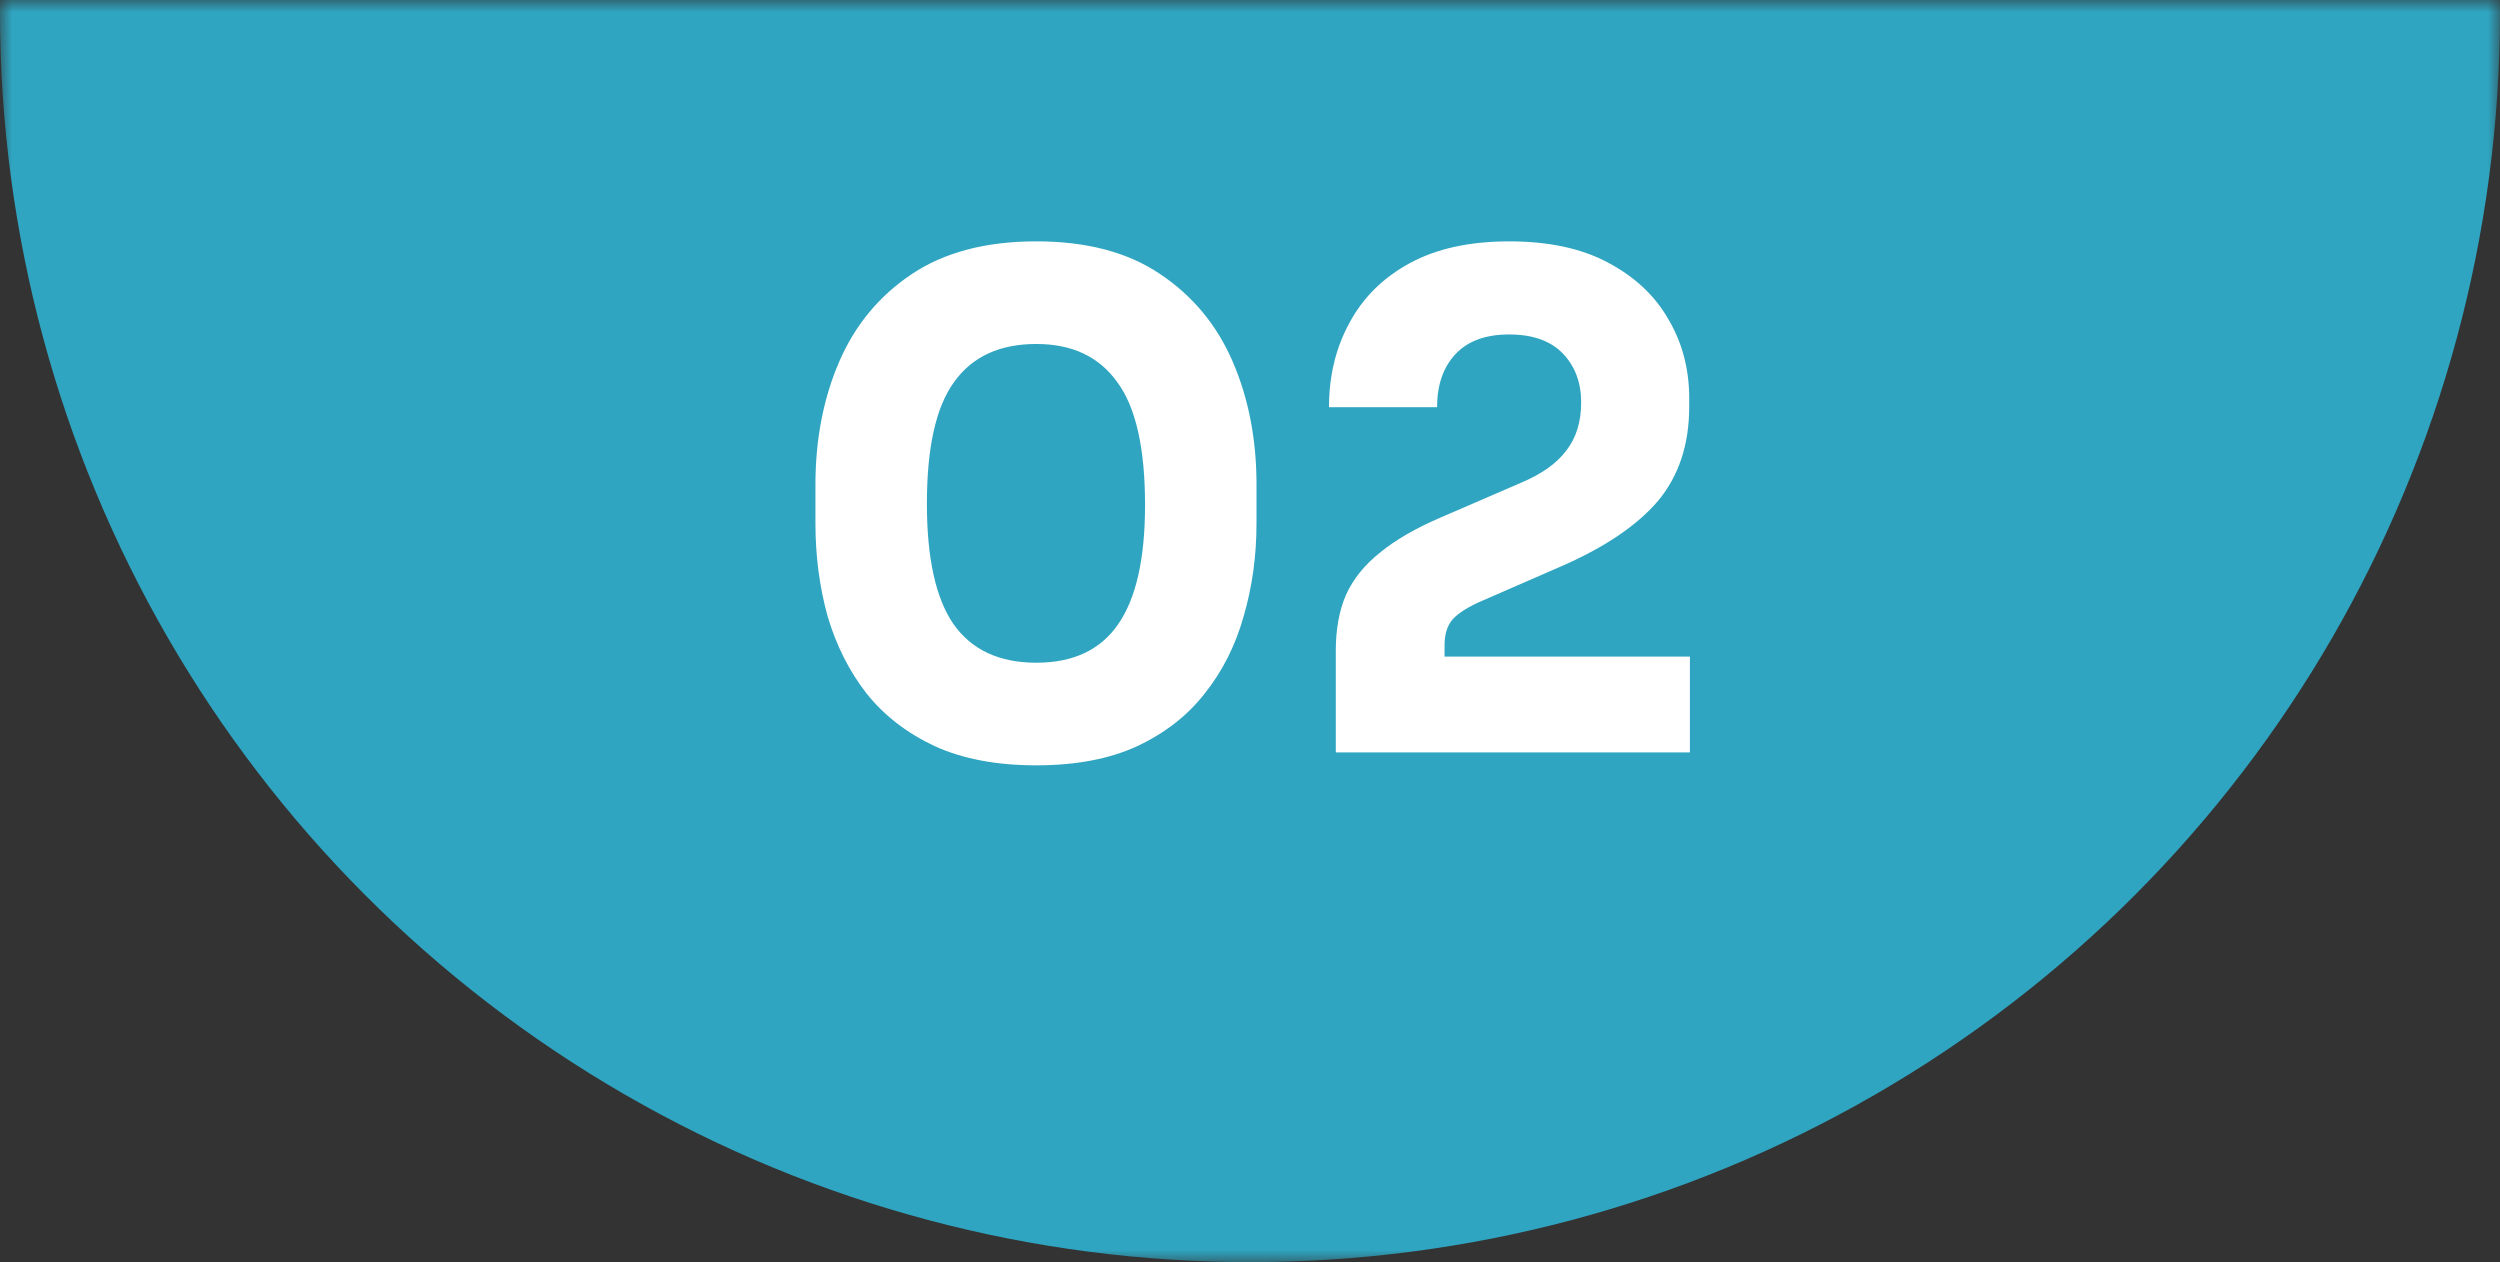
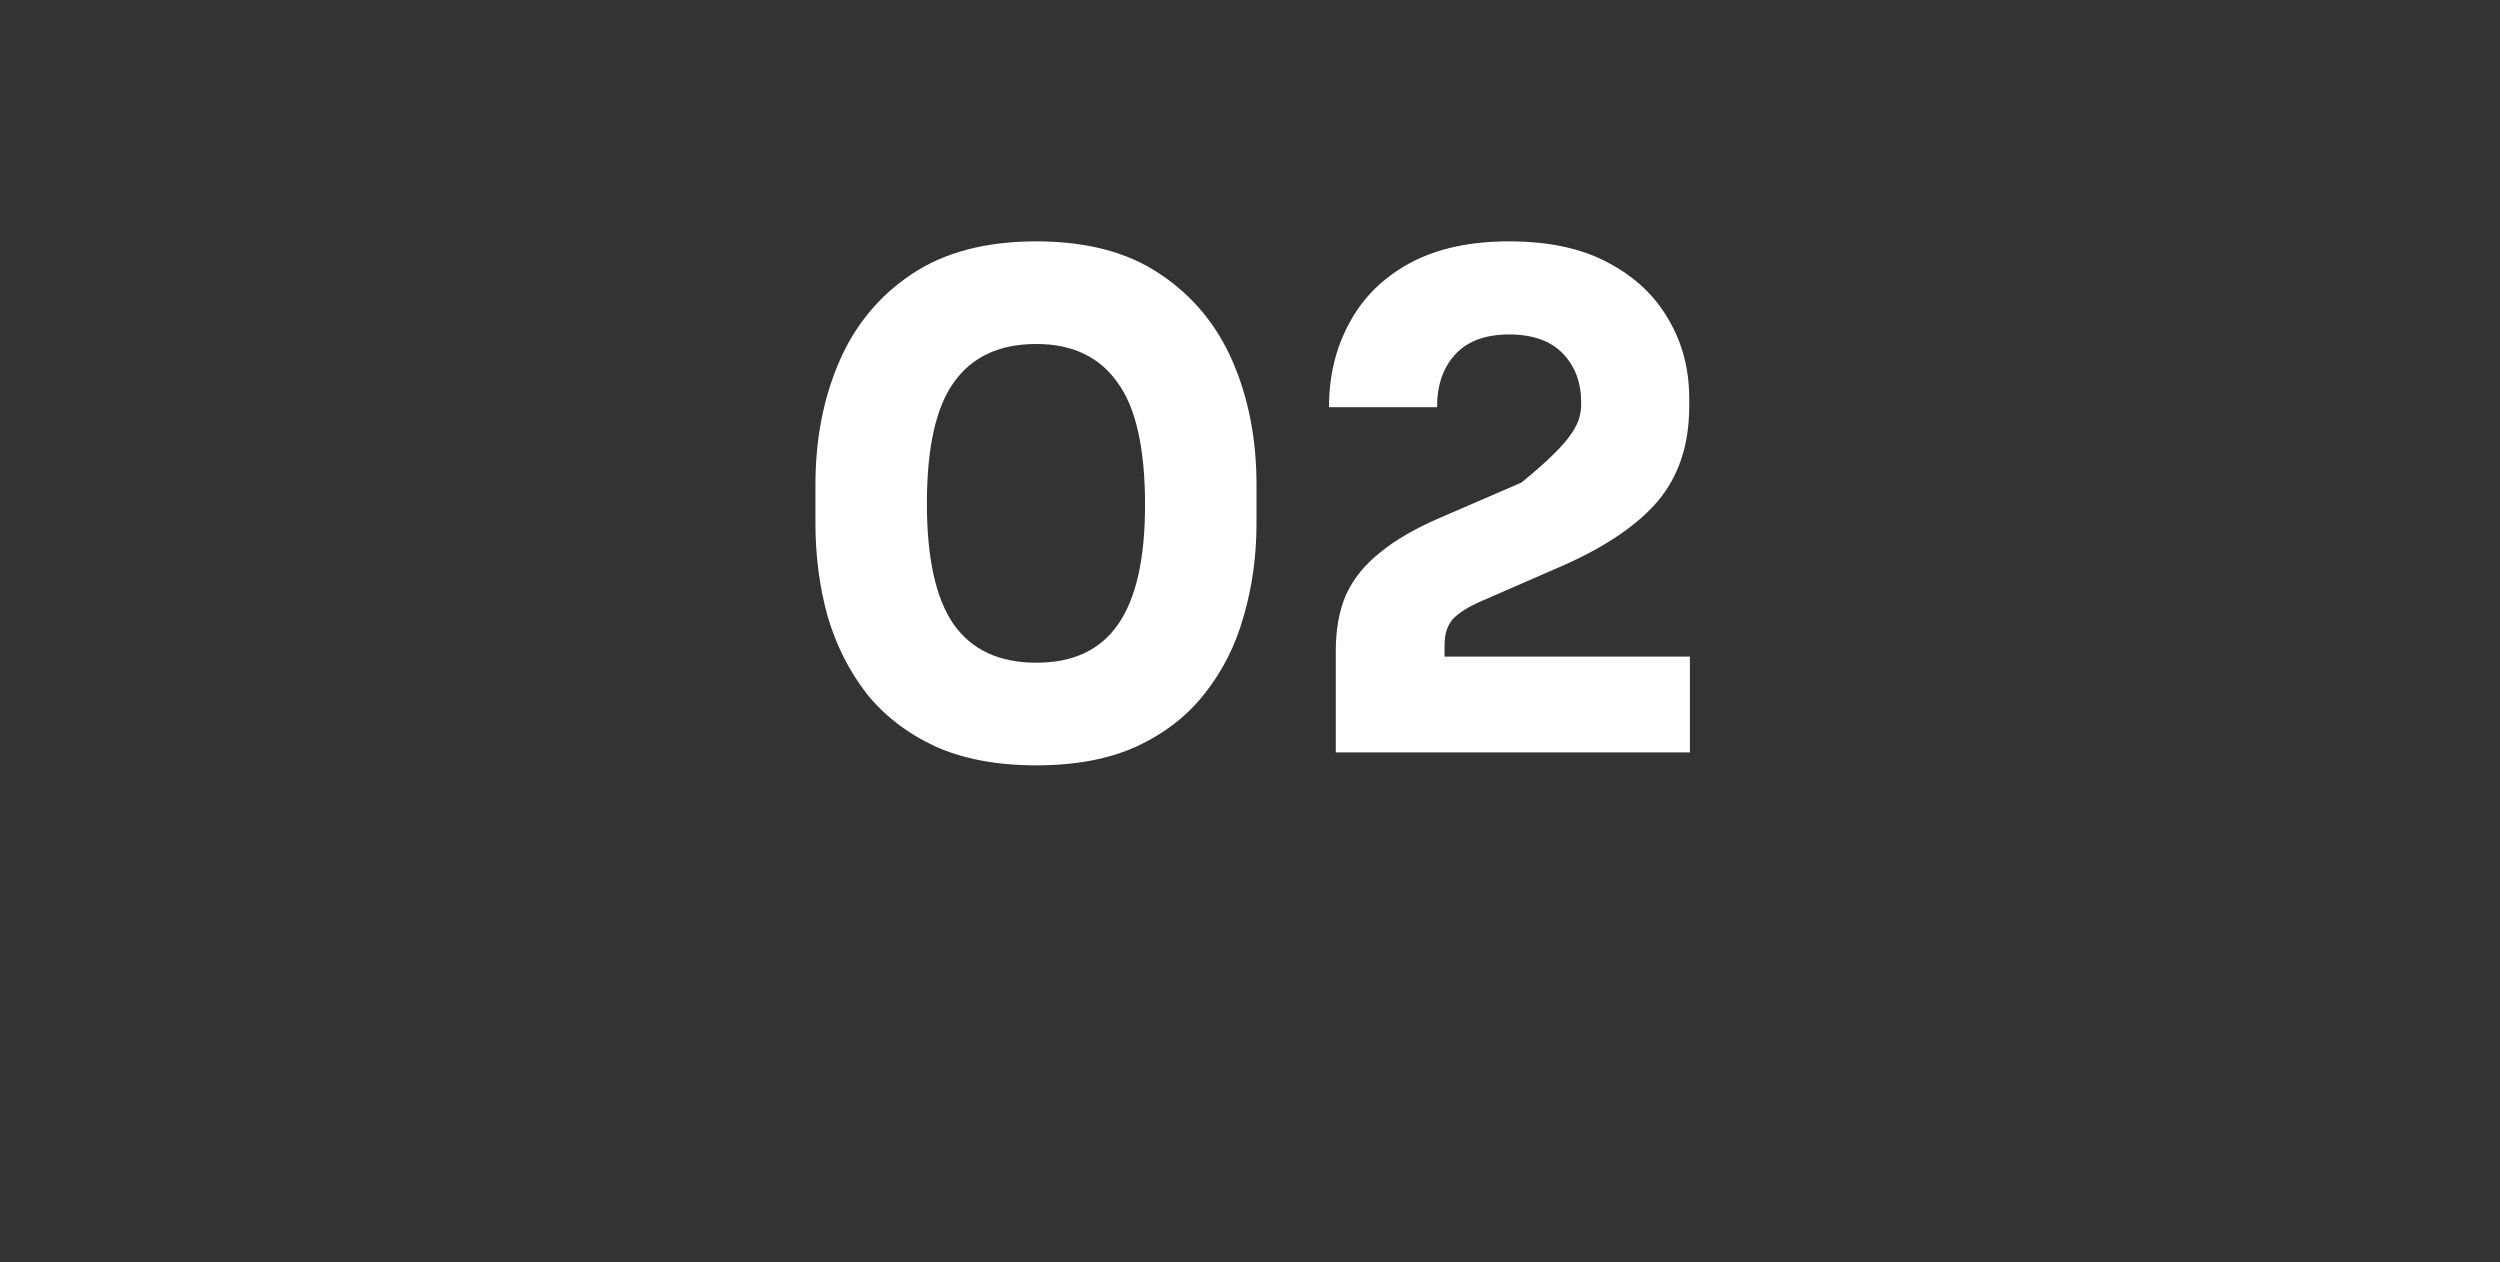
<svg xmlns="http://www.w3.org/2000/svg" width="103" height="52" viewBox="0 0 103 52" fill="none">
  <rect x="0" y="0" width="103" height="52" fill="#333333" stroke="none" />
  <mask id="mask0_44_213" style="mask-type:alpha" maskUnits="userSpaceOnUse" x="0" y="0" width="103" height="52">
-     <rect width="103" height="52" fill="white" />
-   </mask>
+     </mask>
  <g mask="url(#mask0_44_213)">
-     <circle cx="51.5" cy="0.5" r="51.5" fill="#2FA5C1" />
-   </g>
-   <path d="M42.696 31.532C41.072 31.532 39.681 31.271 38.524 30.748C37.367 30.207 36.424 29.479 35.696 28.564C34.987 27.649 34.455 26.595 34.1 25.4C33.764 24.187 33.596 22.908 33.596 21.564V19.968C33.596 18.101 33.923 16.412 34.576 14.9C35.229 13.388 36.228 12.184 37.572 11.288C38.916 10.392 40.624 9.944 42.696 9.944C44.768 9.944 46.467 10.392 47.792 11.288C49.136 12.184 50.135 13.388 50.788 14.9C51.441 16.412 51.768 18.101 51.768 19.968V21.564C51.768 22.908 51.591 24.187 51.236 25.4C50.9 26.595 50.368 27.649 49.64 28.564C48.931 29.479 47.997 30.207 46.84 30.748C45.701 31.271 44.32 31.532 42.696 31.532ZM42.696 27.304C44.208 27.304 45.328 26.781 46.056 25.736C46.803 24.672 47.176 23.029 47.176 20.808C47.176 18.456 46.793 16.767 46.028 15.74C45.281 14.695 44.171 14.172 42.696 14.172C41.184 14.172 40.055 14.695 39.308 15.74C38.561 16.767 38.188 18.437 38.188 20.752C38.188 22.992 38.552 24.644 39.28 25.708C40.027 26.772 41.165 27.304 42.696 27.304ZM55.035 31V26.8C55.035 25.923 55.175 25.157 55.456 24.504C55.754 23.851 56.221 23.272 56.855 22.768C57.49 22.245 58.33 21.76 59.376 21.312L62.679 19.884C63.52 19.529 64.135 19.091 64.528 18.568C64.938 18.045 65.144 17.383 65.144 16.58C65.144 15.759 64.891 15.087 64.388 14.564C63.883 14.041 63.146 13.78 62.175 13.78C61.205 13.78 60.468 14.051 59.964 14.592C59.459 15.133 59.208 15.861 59.208 16.776H54.755C54.755 15.488 55.035 14.331 55.596 13.304C56.156 12.259 56.986 11.437 58.087 10.84C59.189 10.243 60.551 9.944 62.175 9.944C63.8 9.944 65.153 10.233 66.236 10.812C67.337 11.391 68.168 12.165 68.728 13.136C69.306 14.107 69.596 15.199 69.596 16.412V16.748C69.596 18.316 69.166 19.613 68.308 20.64C67.449 21.648 66.124 22.544 64.332 23.328L61.056 24.756C60.495 24.999 60.094 25.251 59.852 25.512C59.627 25.773 59.516 26.128 59.516 26.576V27.976L58.423 27.052H69.624V31H55.035Z" fill="white" />
+     </g>
+   <path d="M42.696 31.532C41.072 31.532 39.681 31.271 38.524 30.748C37.367 30.207 36.424 29.479 35.696 28.564C34.987 27.649 34.455 26.595 34.1 25.4C33.764 24.187 33.596 22.908 33.596 21.564V19.968C33.596 18.101 33.923 16.412 34.576 14.9C35.229 13.388 36.228 12.184 37.572 11.288C38.916 10.392 40.624 9.944 42.696 9.944C44.768 9.944 46.467 10.392 47.792 11.288C49.136 12.184 50.135 13.388 50.788 14.9C51.441 16.412 51.768 18.101 51.768 19.968V21.564C51.768 22.908 51.591 24.187 51.236 25.4C50.9 26.595 50.368 27.649 49.64 28.564C48.931 29.479 47.997 30.207 46.84 30.748C45.701 31.271 44.32 31.532 42.696 31.532ZM42.696 27.304C44.208 27.304 45.328 26.781 46.056 25.736C46.803 24.672 47.176 23.029 47.176 20.808C47.176 18.456 46.793 16.767 46.028 15.74C45.281 14.695 44.171 14.172 42.696 14.172C41.184 14.172 40.055 14.695 39.308 15.74C38.561 16.767 38.188 18.437 38.188 20.752C38.188 22.992 38.552 24.644 39.28 25.708C40.027 26.772 41.165 27.304 42.696 27.304ZM55.035 31V26.8C55.035 25.923 55.175 25.157 55.456 24.504C55.754 23.851 56.221 23.272 56.855 22.768C57.49 22.245 58.33 21.76 59.376 21.312L62.679 19.884C64.938 18.045 65.144 17.383 65.144 16.58C65.144 15.759 64.891 15.087 64.388 14.564C63.883 14.041 63.146 13.78 62.175 13.78C61.205 13.78 60.468 14.051 59.964 14.592C59.459 15.133 59.208 15.861 59.208 16.776H54.755C54.755 15.488 55.035 14.331 55.596 13.304C56.156 12.259 56.986 11.437 58.087 10.84C59.189 10.243 60.551 9.944 62.175 9.944C63.8 9.944 65.153 10.233 66.236 10.812C67.337 11.391 68.168 12.165 68.728 13.136C69.306 14.107 69.596 15.199 69.596 16.412V16.748C69.596 18.316 69.166 19.613 68.308 20.64C67.449 21.648 66.124 22.544 64.332 23.328L61.056 24.756C60.495 24.999 60.094 25.251 59.852 25.512C59.627 25.773 59.516 26.128 59.516 26.576V27.976L58.423 27.052H69.624V31H55.035Z" fill="white" />
</svg>